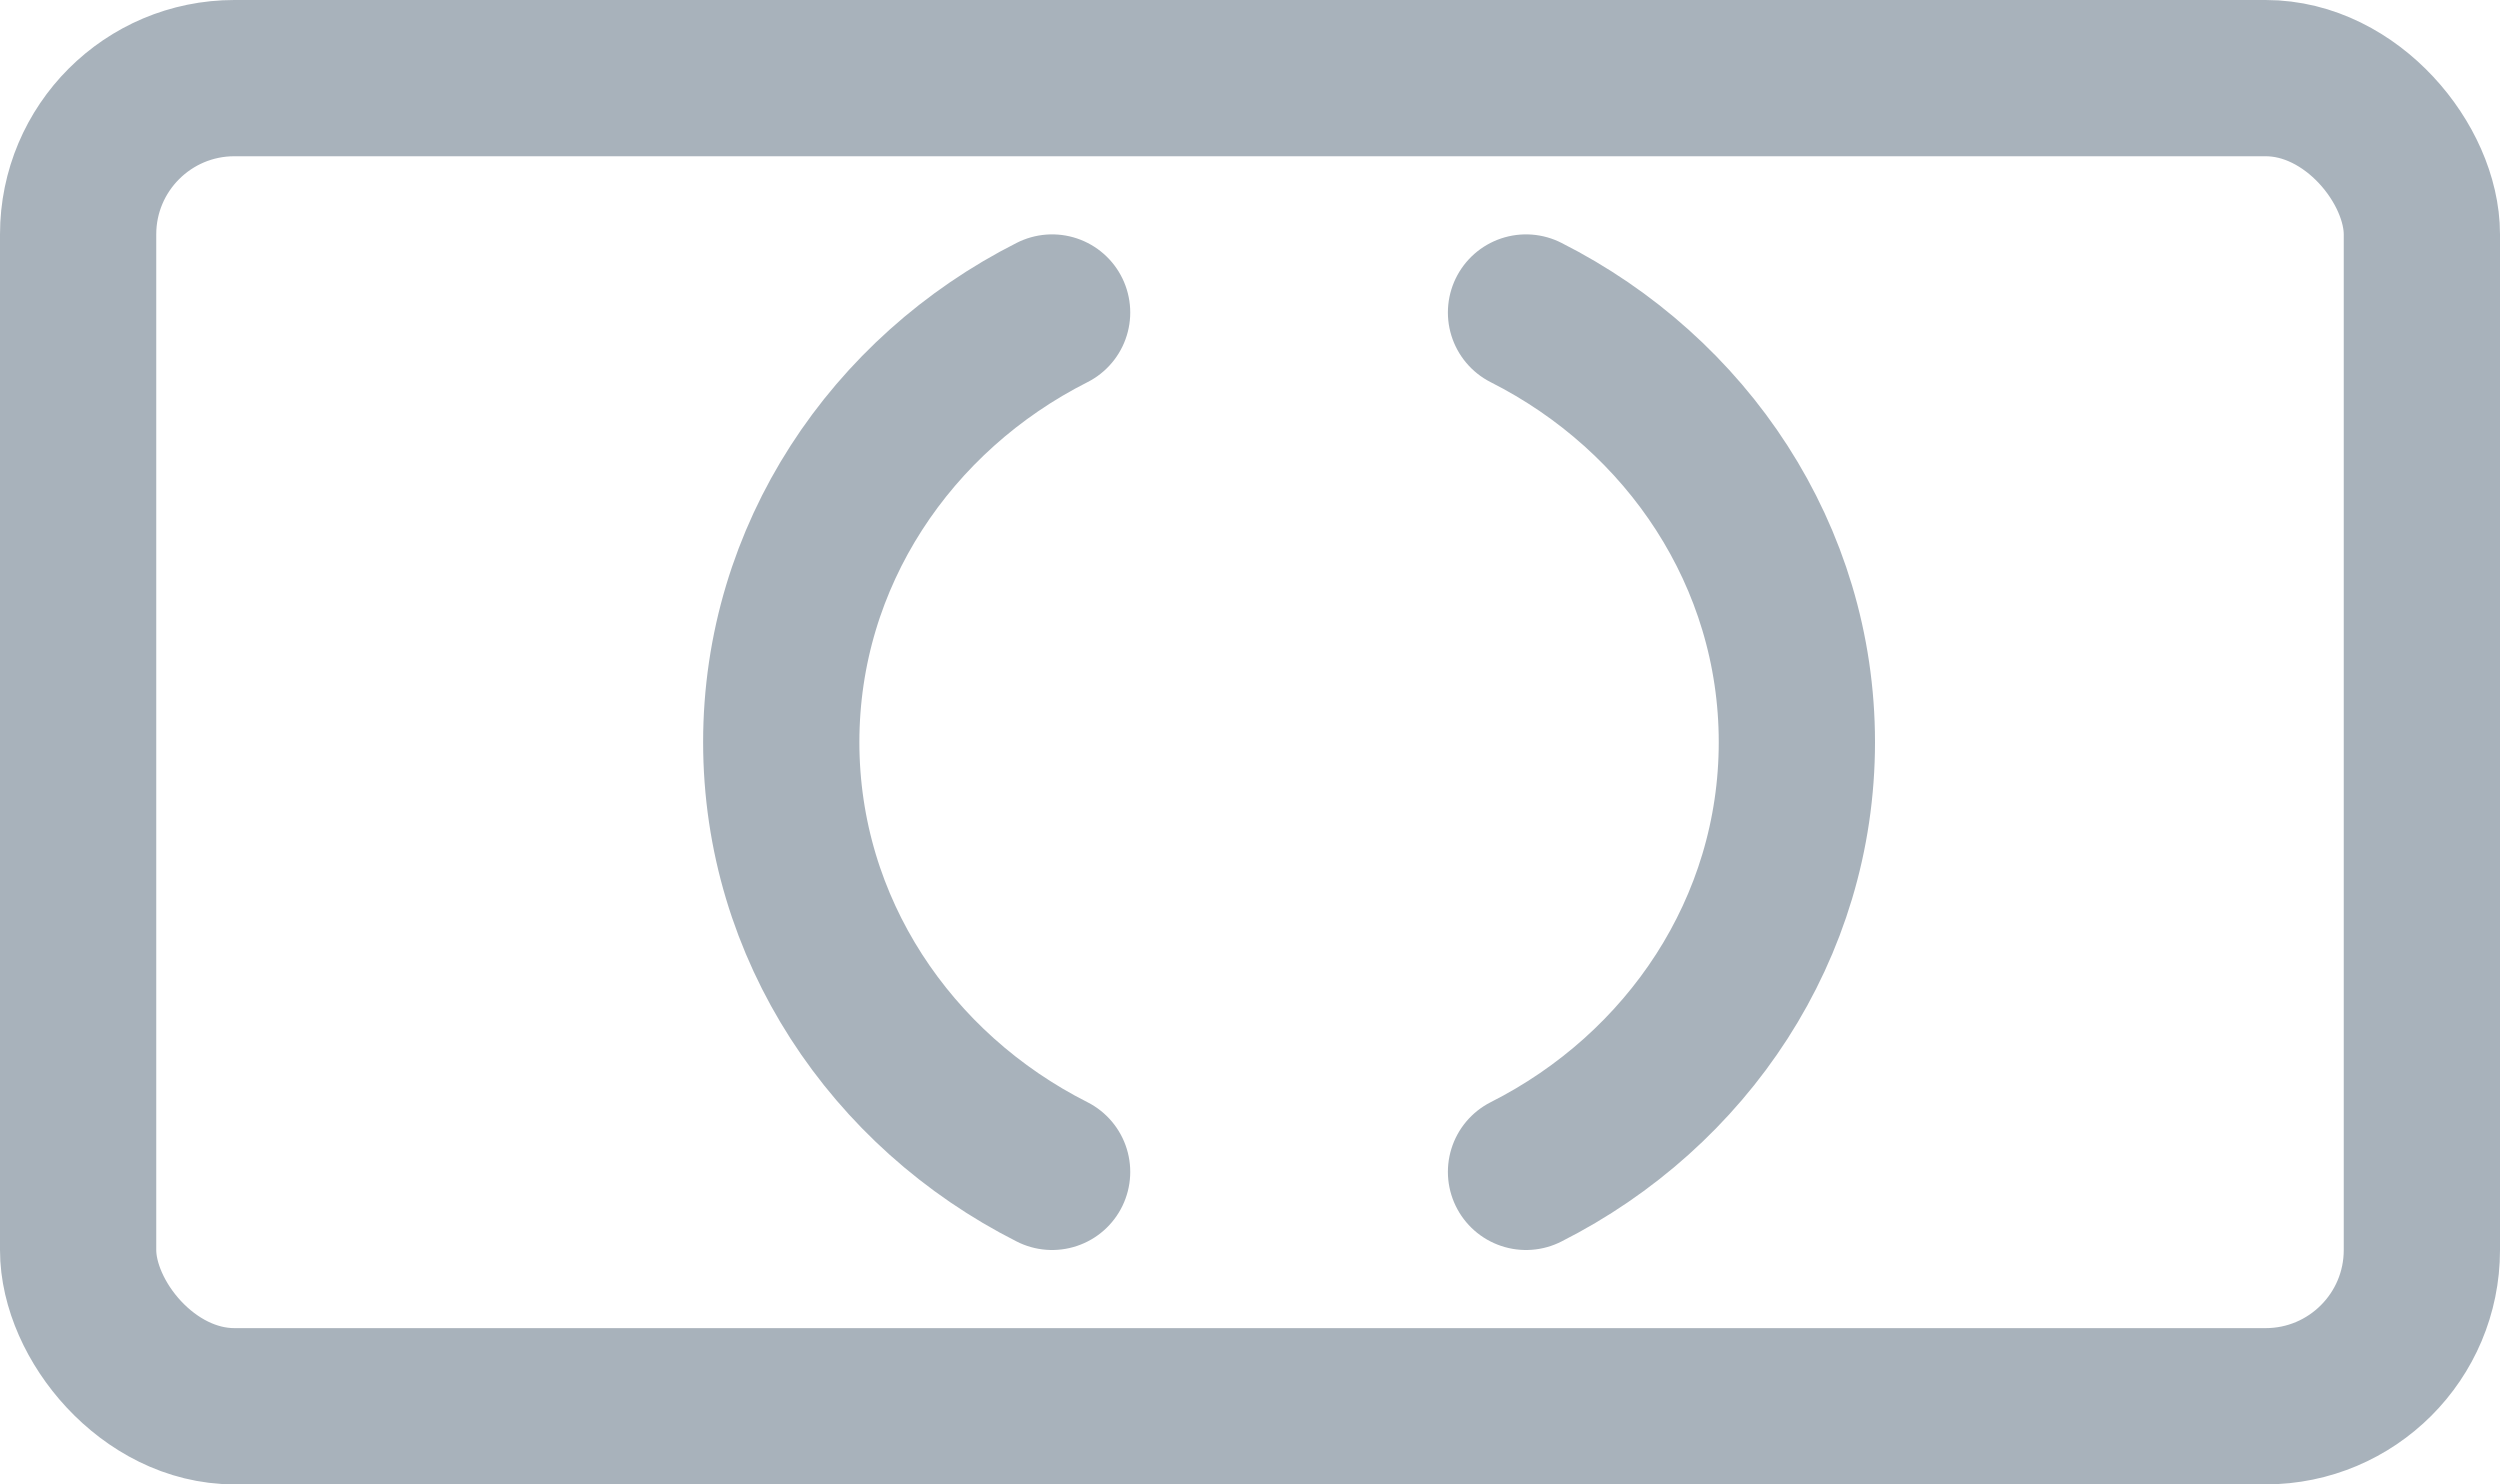
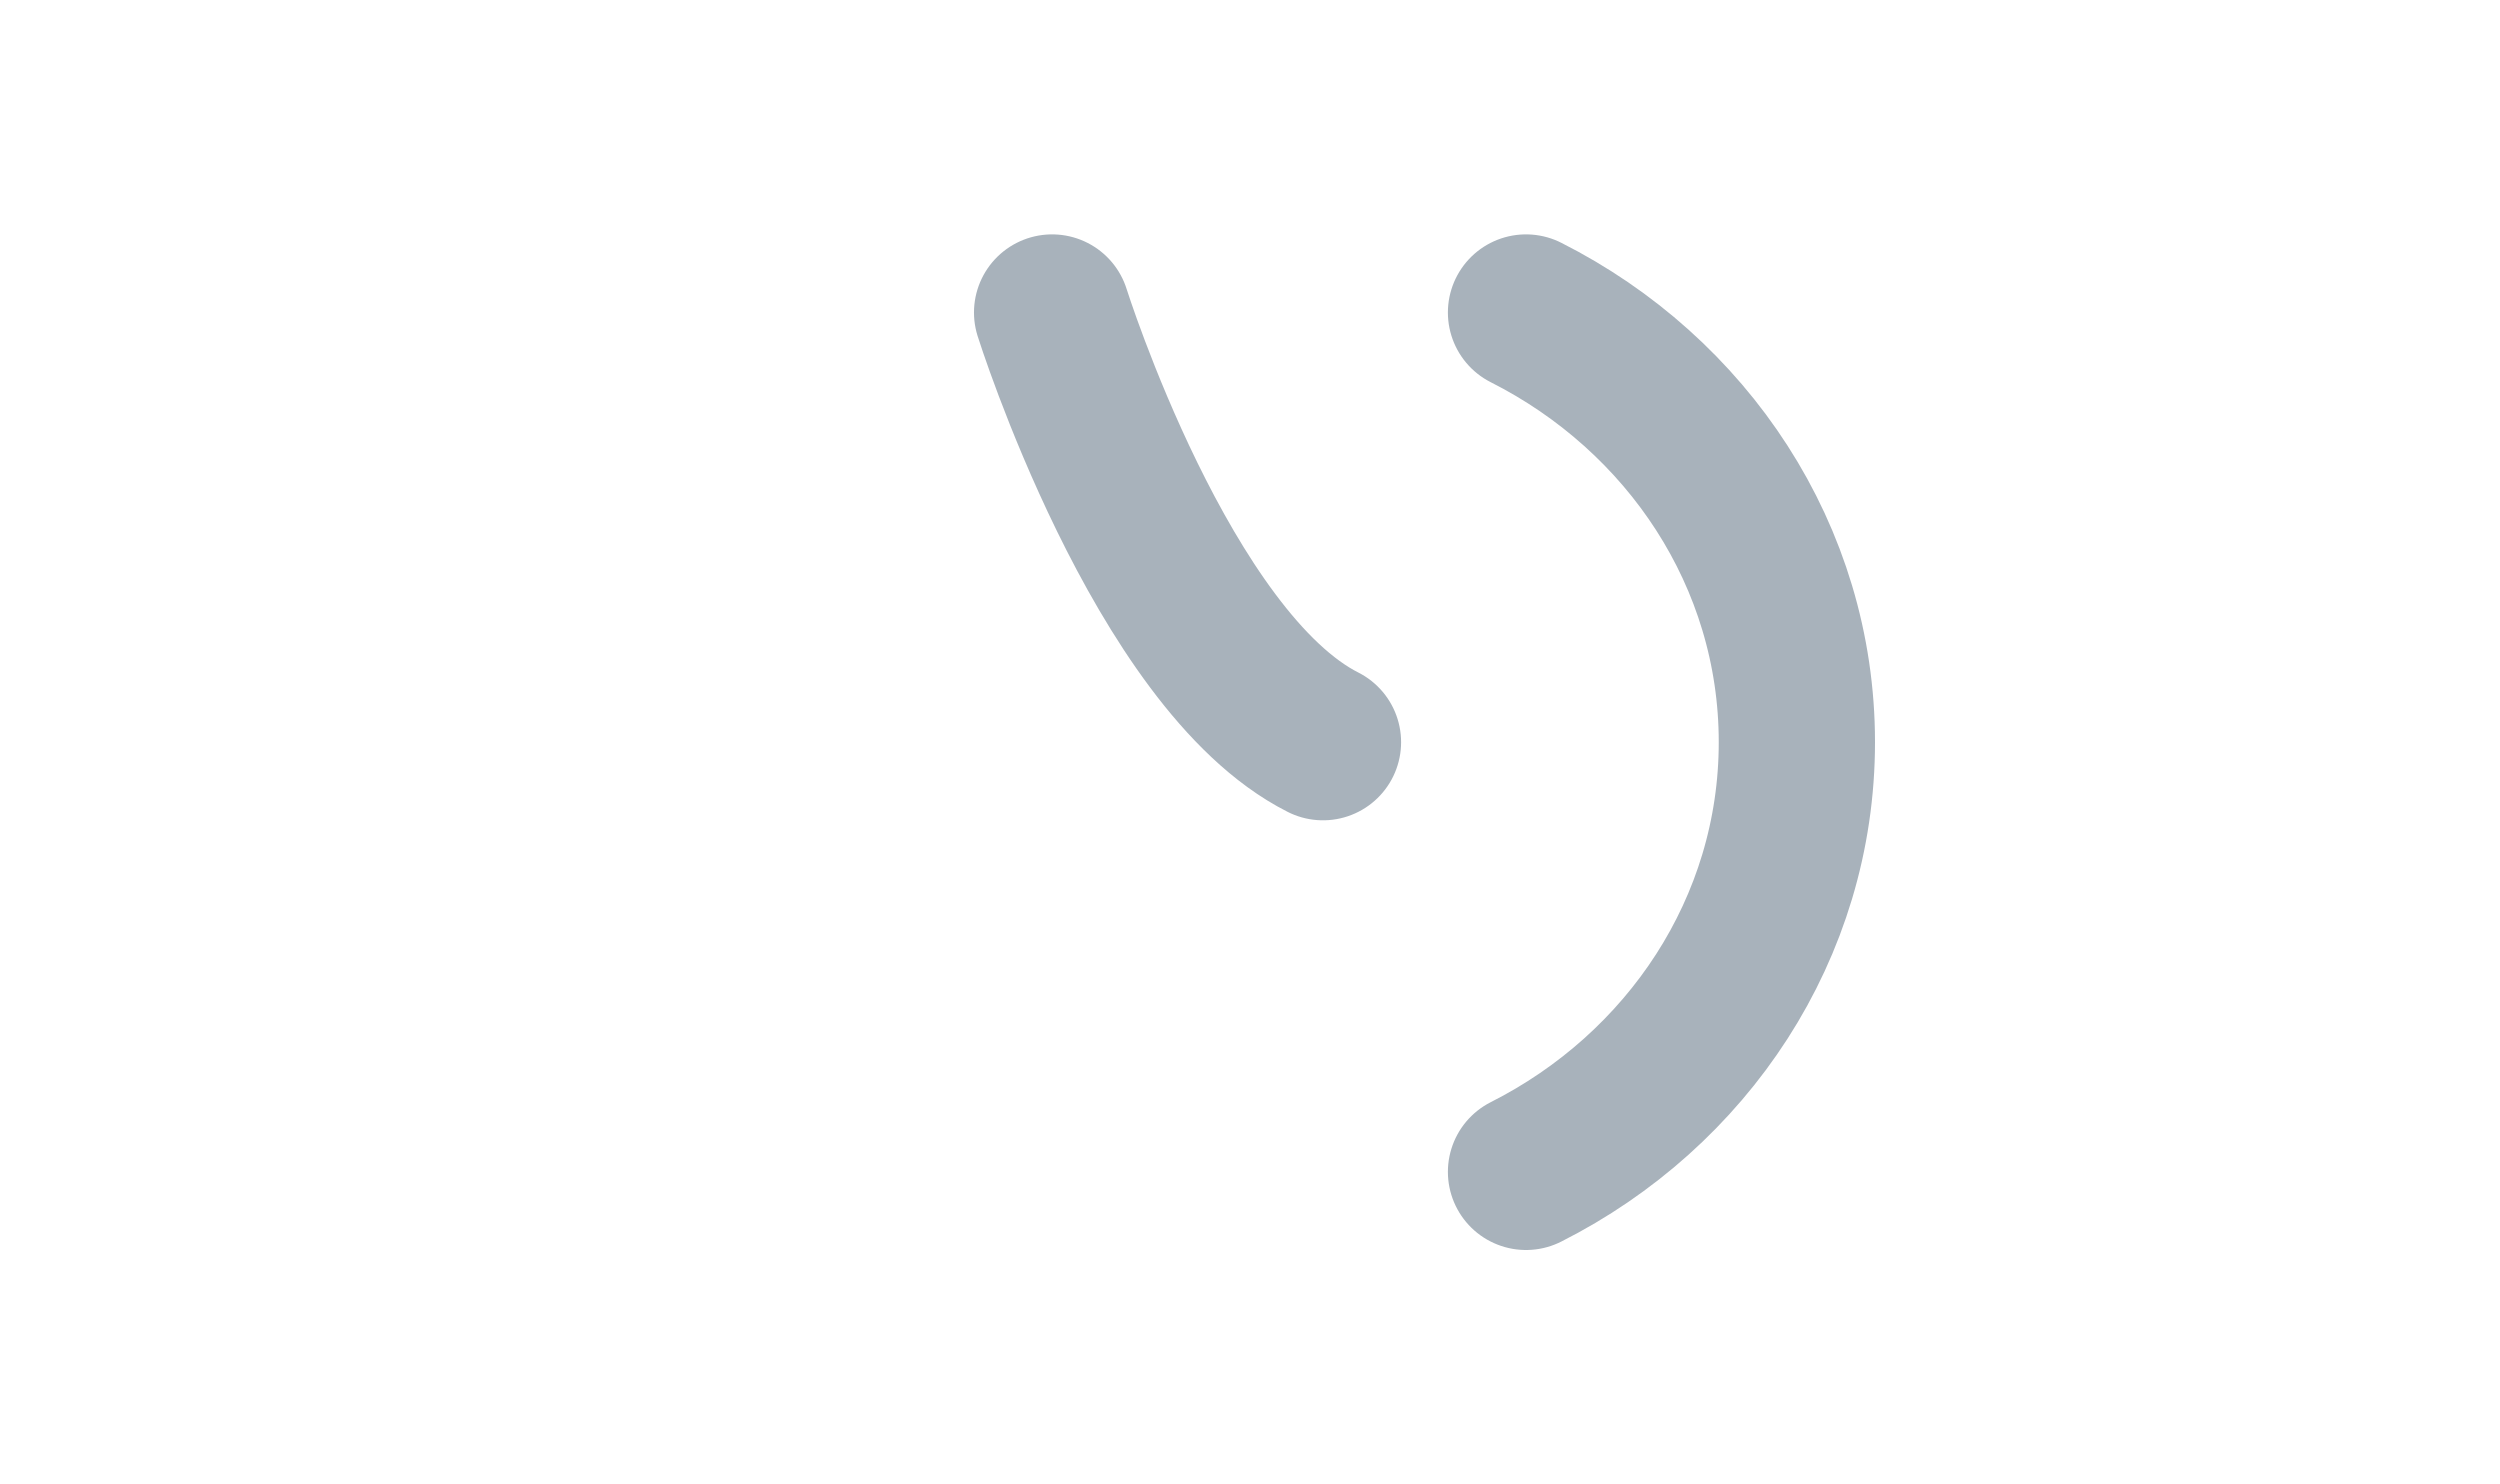
<svg xmlns="http://www.w3.org/2000/svg" width="32" height="19" fill="none">
-   <rect x="1" y="1" width="30" height="17" rx="2" stroke="#A8B2BB" stroke-width="2" />
-   <path d="M19.533 4C21.595 5.042 23 7.114 23 9.5s-1.405 4.458-3.467 5.5M13.467 4C11.405 5.042 10 7.114 10 9.5s1.405 4.458 3.467 5.5" stroke="#A8B2BB" stroke-width="2" stroke-linecap="round" />
+   <path d="M19.533 4C21.595 5.042 23 7.114 23 9.5s-1.405 4.458-3.467 5.5M13.467 4s1.405 4.458 3.467 5.5" stroke="#A8B2BB" stroke-width="2" stroke-linecap="round" />
</svg>